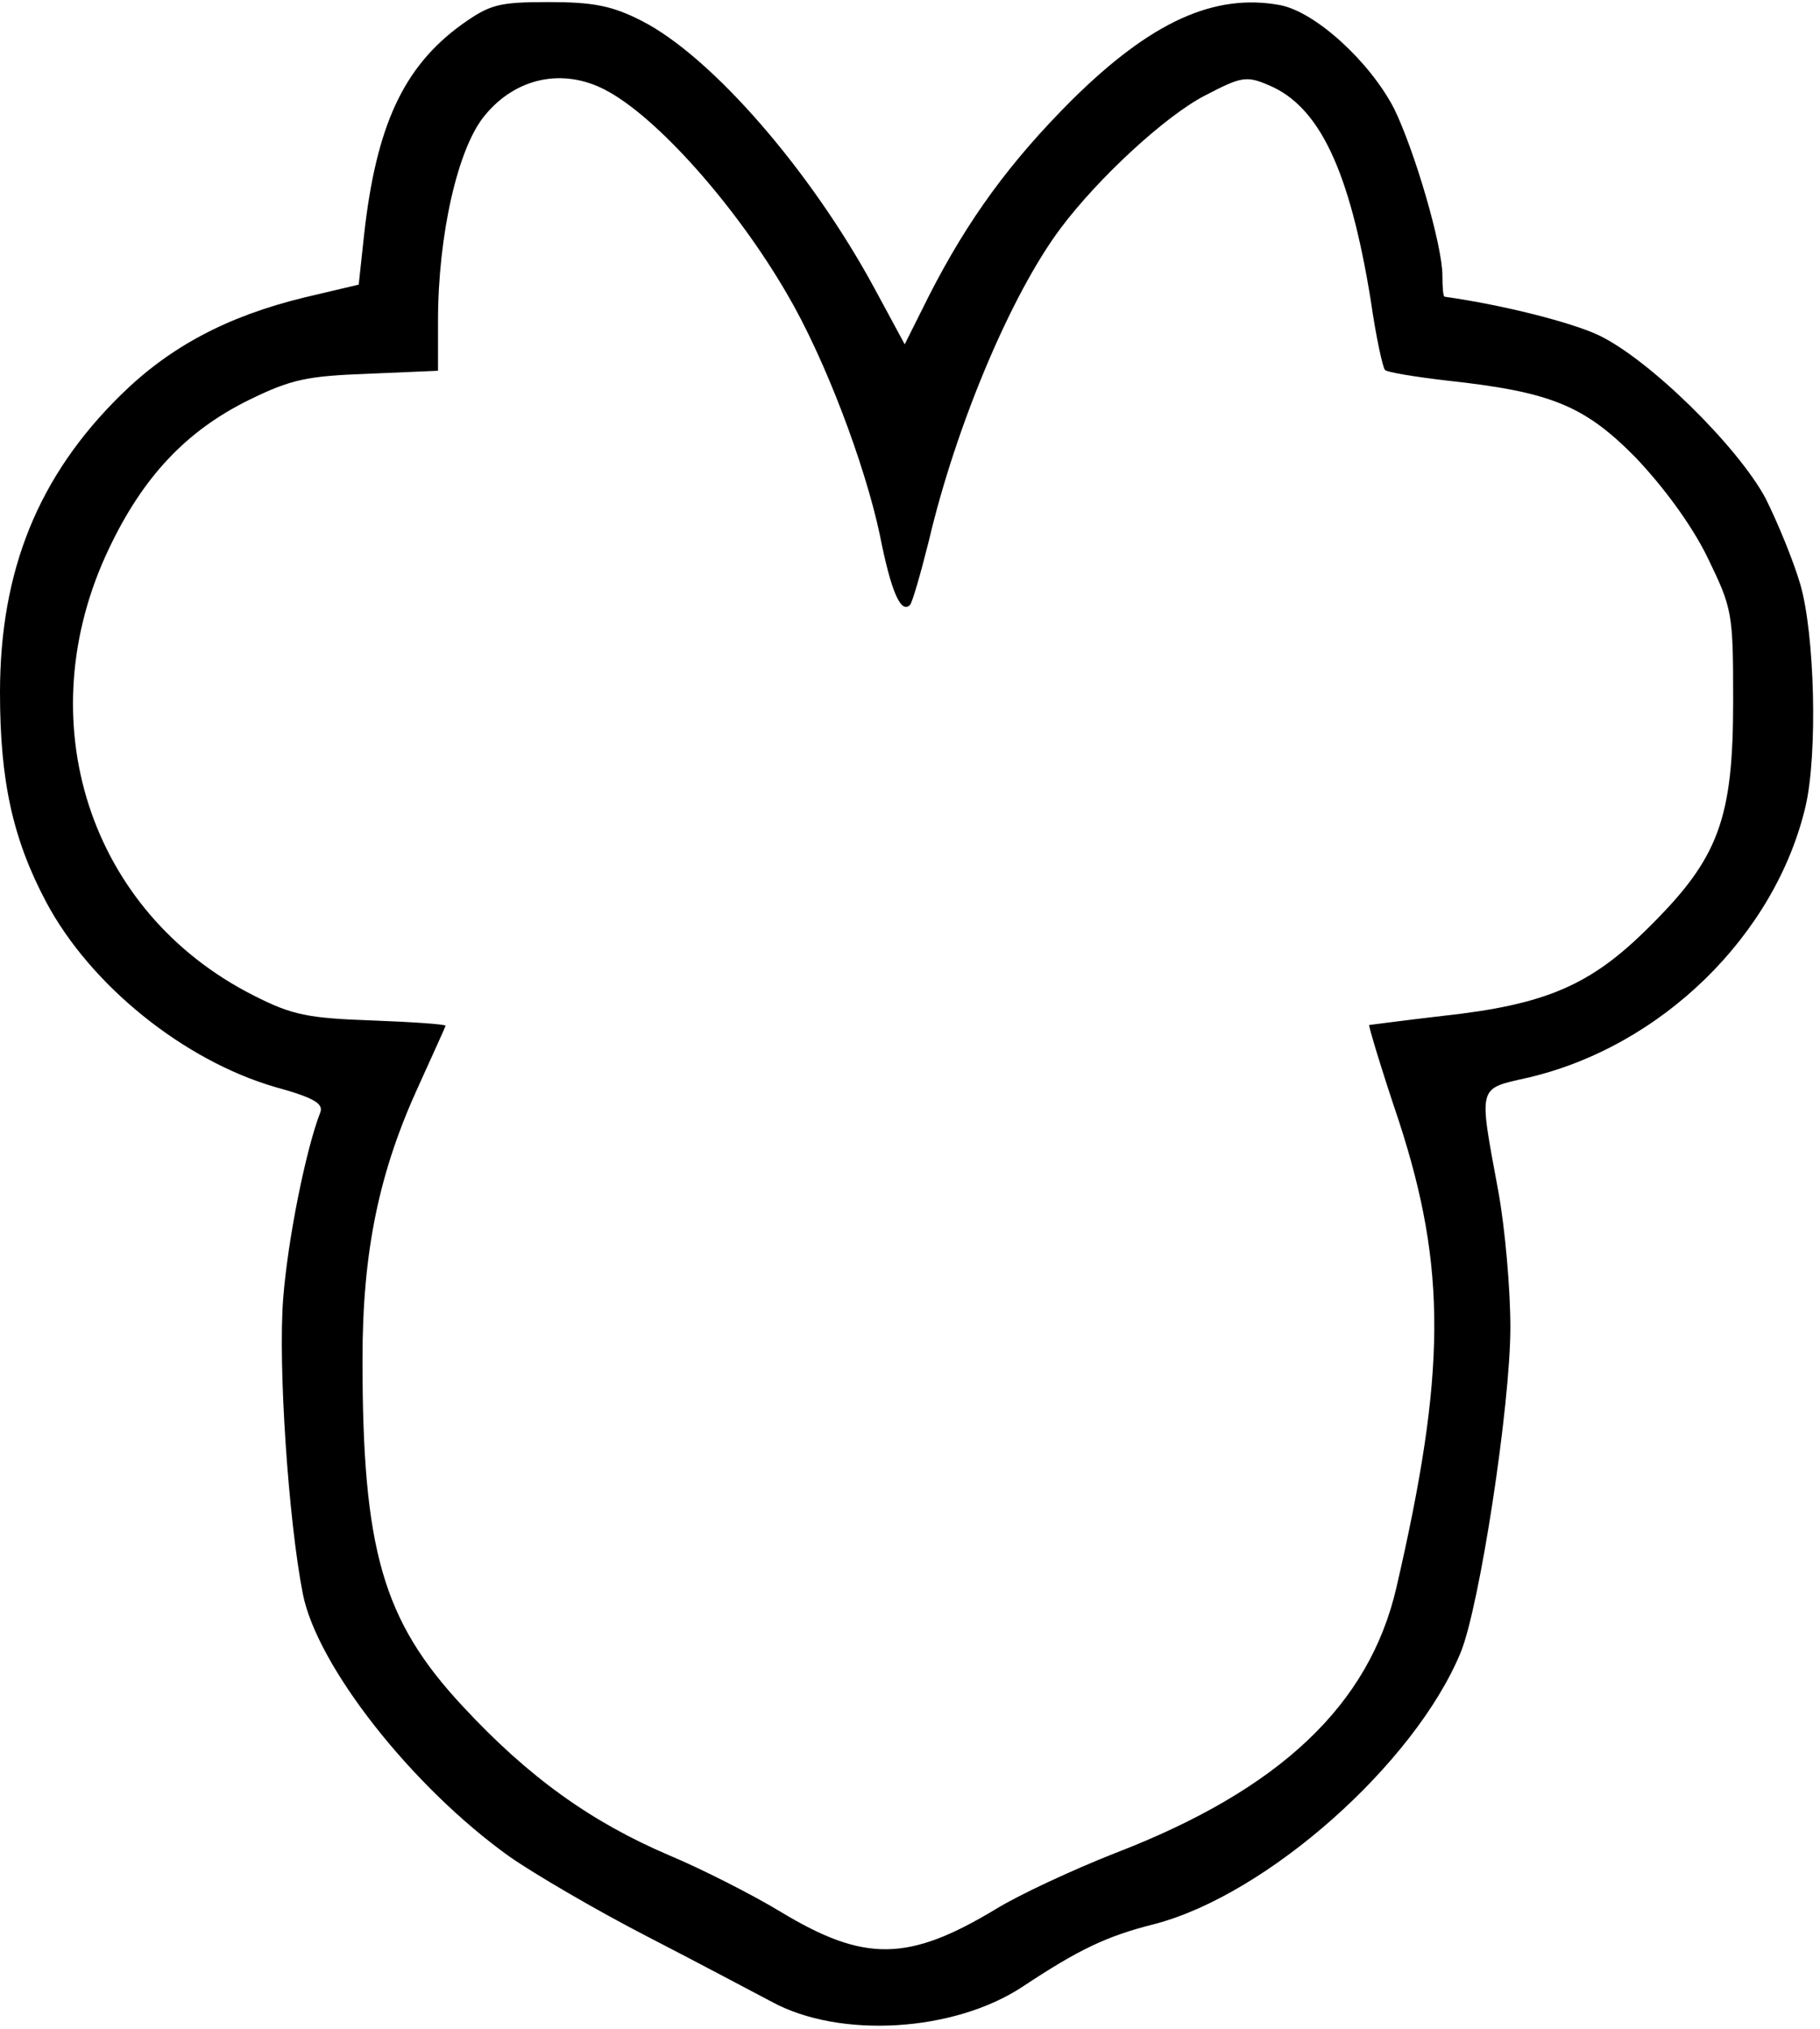
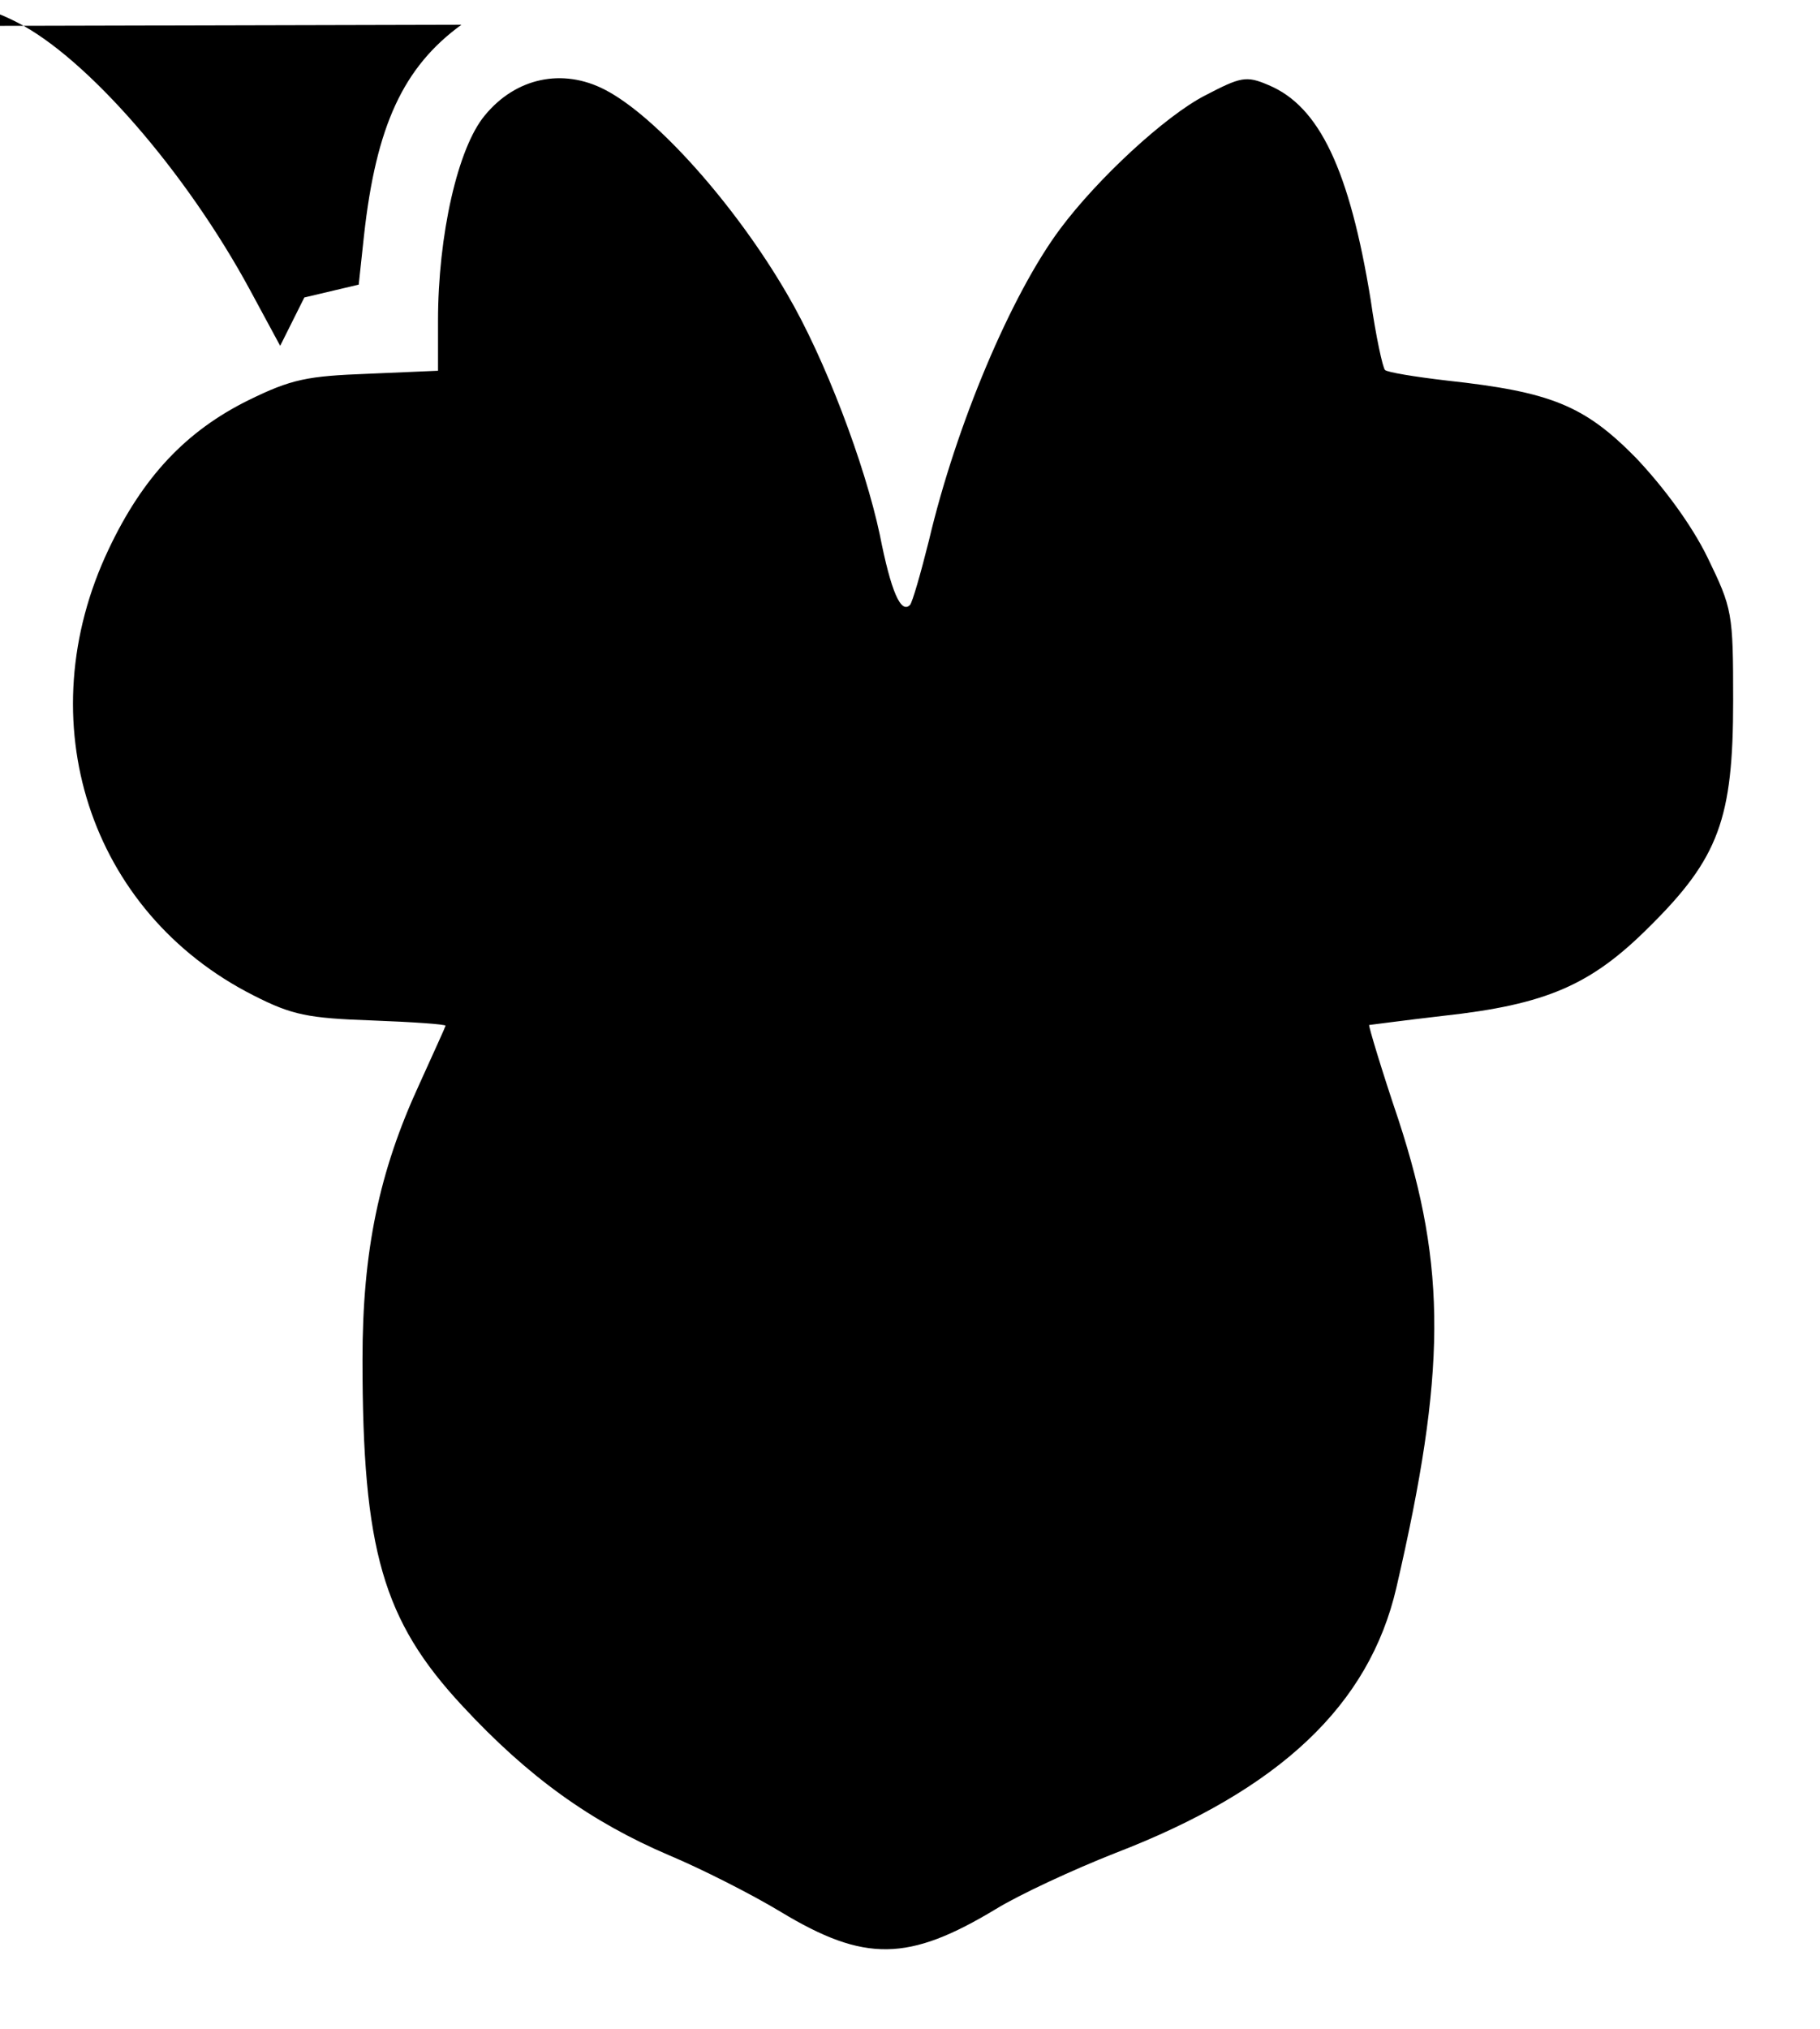
<svg xmlns="http://www.w3.org/2000/svg" version="1.0" width="63.514mm" height="70.775mm" viewBox="0 0 241 268" preserveAspectRatio="xMidYMid meet">
  <g transform="translate(0,268) scale(0.1,-0.1)" fill="#000000" stroke="none">
-     <path d="M611 2650 c-77 -56 -113 -134 -129 -279 l-7 -65 -72 -17 c-103 -25 -179 -66 -243 -129 -109 -107 -160 -232 -160 -394 0 -117 17 -194 61 -277 59 -111 183 -210 303 -245 51 -14 65 -22 60 -34 -19 -49 -43 -168 -49 -246 -7 -89 7 -294 26 -391 19 -96 145 -256 274 -348 33 -23 115 -71 183 -106 68 -35 141 -74 164 -86 90 -49 241 -40 332 20 74 49 111 67 175 83 149 39 344 212 405 359 25 60 66 327 66 431 0 50 -7 131 -16 180 -26 141 -28 135 38 150 178 41 329 189 369 360 16 70 12 227 -7 293 -9 31 -30 82 -46 114 -37 69 -154 184 -221 216 -36 17 -126 40 -204 51 -2 0 -3 12 -3 28 0 40 -37 166 -64 221 -32 62 -104 128 -151 137 -87 16 -171 -22 -276 -126 -81 -81 -137 -157 -189 -259 l-32 -64 -40 74 c-85 157 -216 307 -308 354 -39 20 -64 25 -123 25 -67 0 -78 -3 -116 -30z m190 -86 c68 -35 173 -153 241 -270 50 -85 103 -225 123 -319 15 -76 28 -105 40 -93 3 3 14 41 25 85 36 153 109 326 174 413 50 67 139 149 191 176 48 25 55 27 85 14 67 -28 107 -112 135 -284 7 -49 16 -90 19 -93 3 -3 39 -9 82 -14 138 -15 182 -33 250 -102 37 -39 74 -89 95 -132 33 -68 34 -73 34 -190 0 -156 -19 -208 -111 -299 -77 -77 -136 -103 -274 -118 -52 -6 -96 -12 -97 -12 -1 -1 16 -58 39 -126 64 -196 63 -334 -3 -619 -36 -155 -154 -267 -372 -351 -56 -22 -127 -55 -158 -74 -116 -70 -174 -71 -285 -4 -38 23 -105 57 -148 75 -103 44 -186 103 -274 198 -105 113 -132 206 -132 458 0 144 22 249 75 364 19 42 35 77 35 78 0 2 -44 5 -97 7 -85 3 -106 7 -157 33 -218 110 -300 364 -192 591 45 95 102 156 185 197 57 28 78 32 158 35 l93 4 0 66 c0 113 26 229 62 272 41 50 103 63 159 34z" />
+     <path d="M611 2650 c-77 -56 -113 -134 -129 -279 l-7 -65 -72 -17 l-32 -64 -40 74 c-85 157 -216 307 -308 354 -39 20 -64 25 -123 25 -67 0 -78 -3 -116 -30z m190 -86 c68 -35 173 -153 241 -270 50 -85 103 -225 123 -319 15 -76 28 -105 40 -93 3 3 14 41 25 85 36 153 109 326 174 413 50 67 139 149 191 176 48 25 55 27 85 14 67 -28 107 -112 135 -284 7 -49 16 -90 19 -93 3 -3 39 -9 82 -14 138 -15 182 -33 250 -102 37 -39 74 -89 95 -132 33 -68 34 -73 34 -190 0 -156 -19 -208 -111 -299 -77 -77 -136 -103 -274 -118 -52 -6 -96 -12 -97 -12 -1 -1 16 -58 39 -126 64 -196 63 -334 -3 -619 -36 -155 -154 -267 -372 -351 -56 -22 -127 -55 -158 -74 -116 -70 -174 -71 -285 -4 -38 23 -105 57 -148 75 -103 44 -186 103 -274 198 -105 113 -132 206 -132 458 0 144 22 249 75 364 19 42 35 77 35 78 0 2 -44 5 -97 7 -85 3 -106 7 -157 33 -218 110 -300 364 -192 591 45 95 102 156 185 197 57 28 78 32 158 35 l93 4 0 66 c0 113 26 229 62 272 41 50 103 63 159 34z" />
  </g>
</svg>